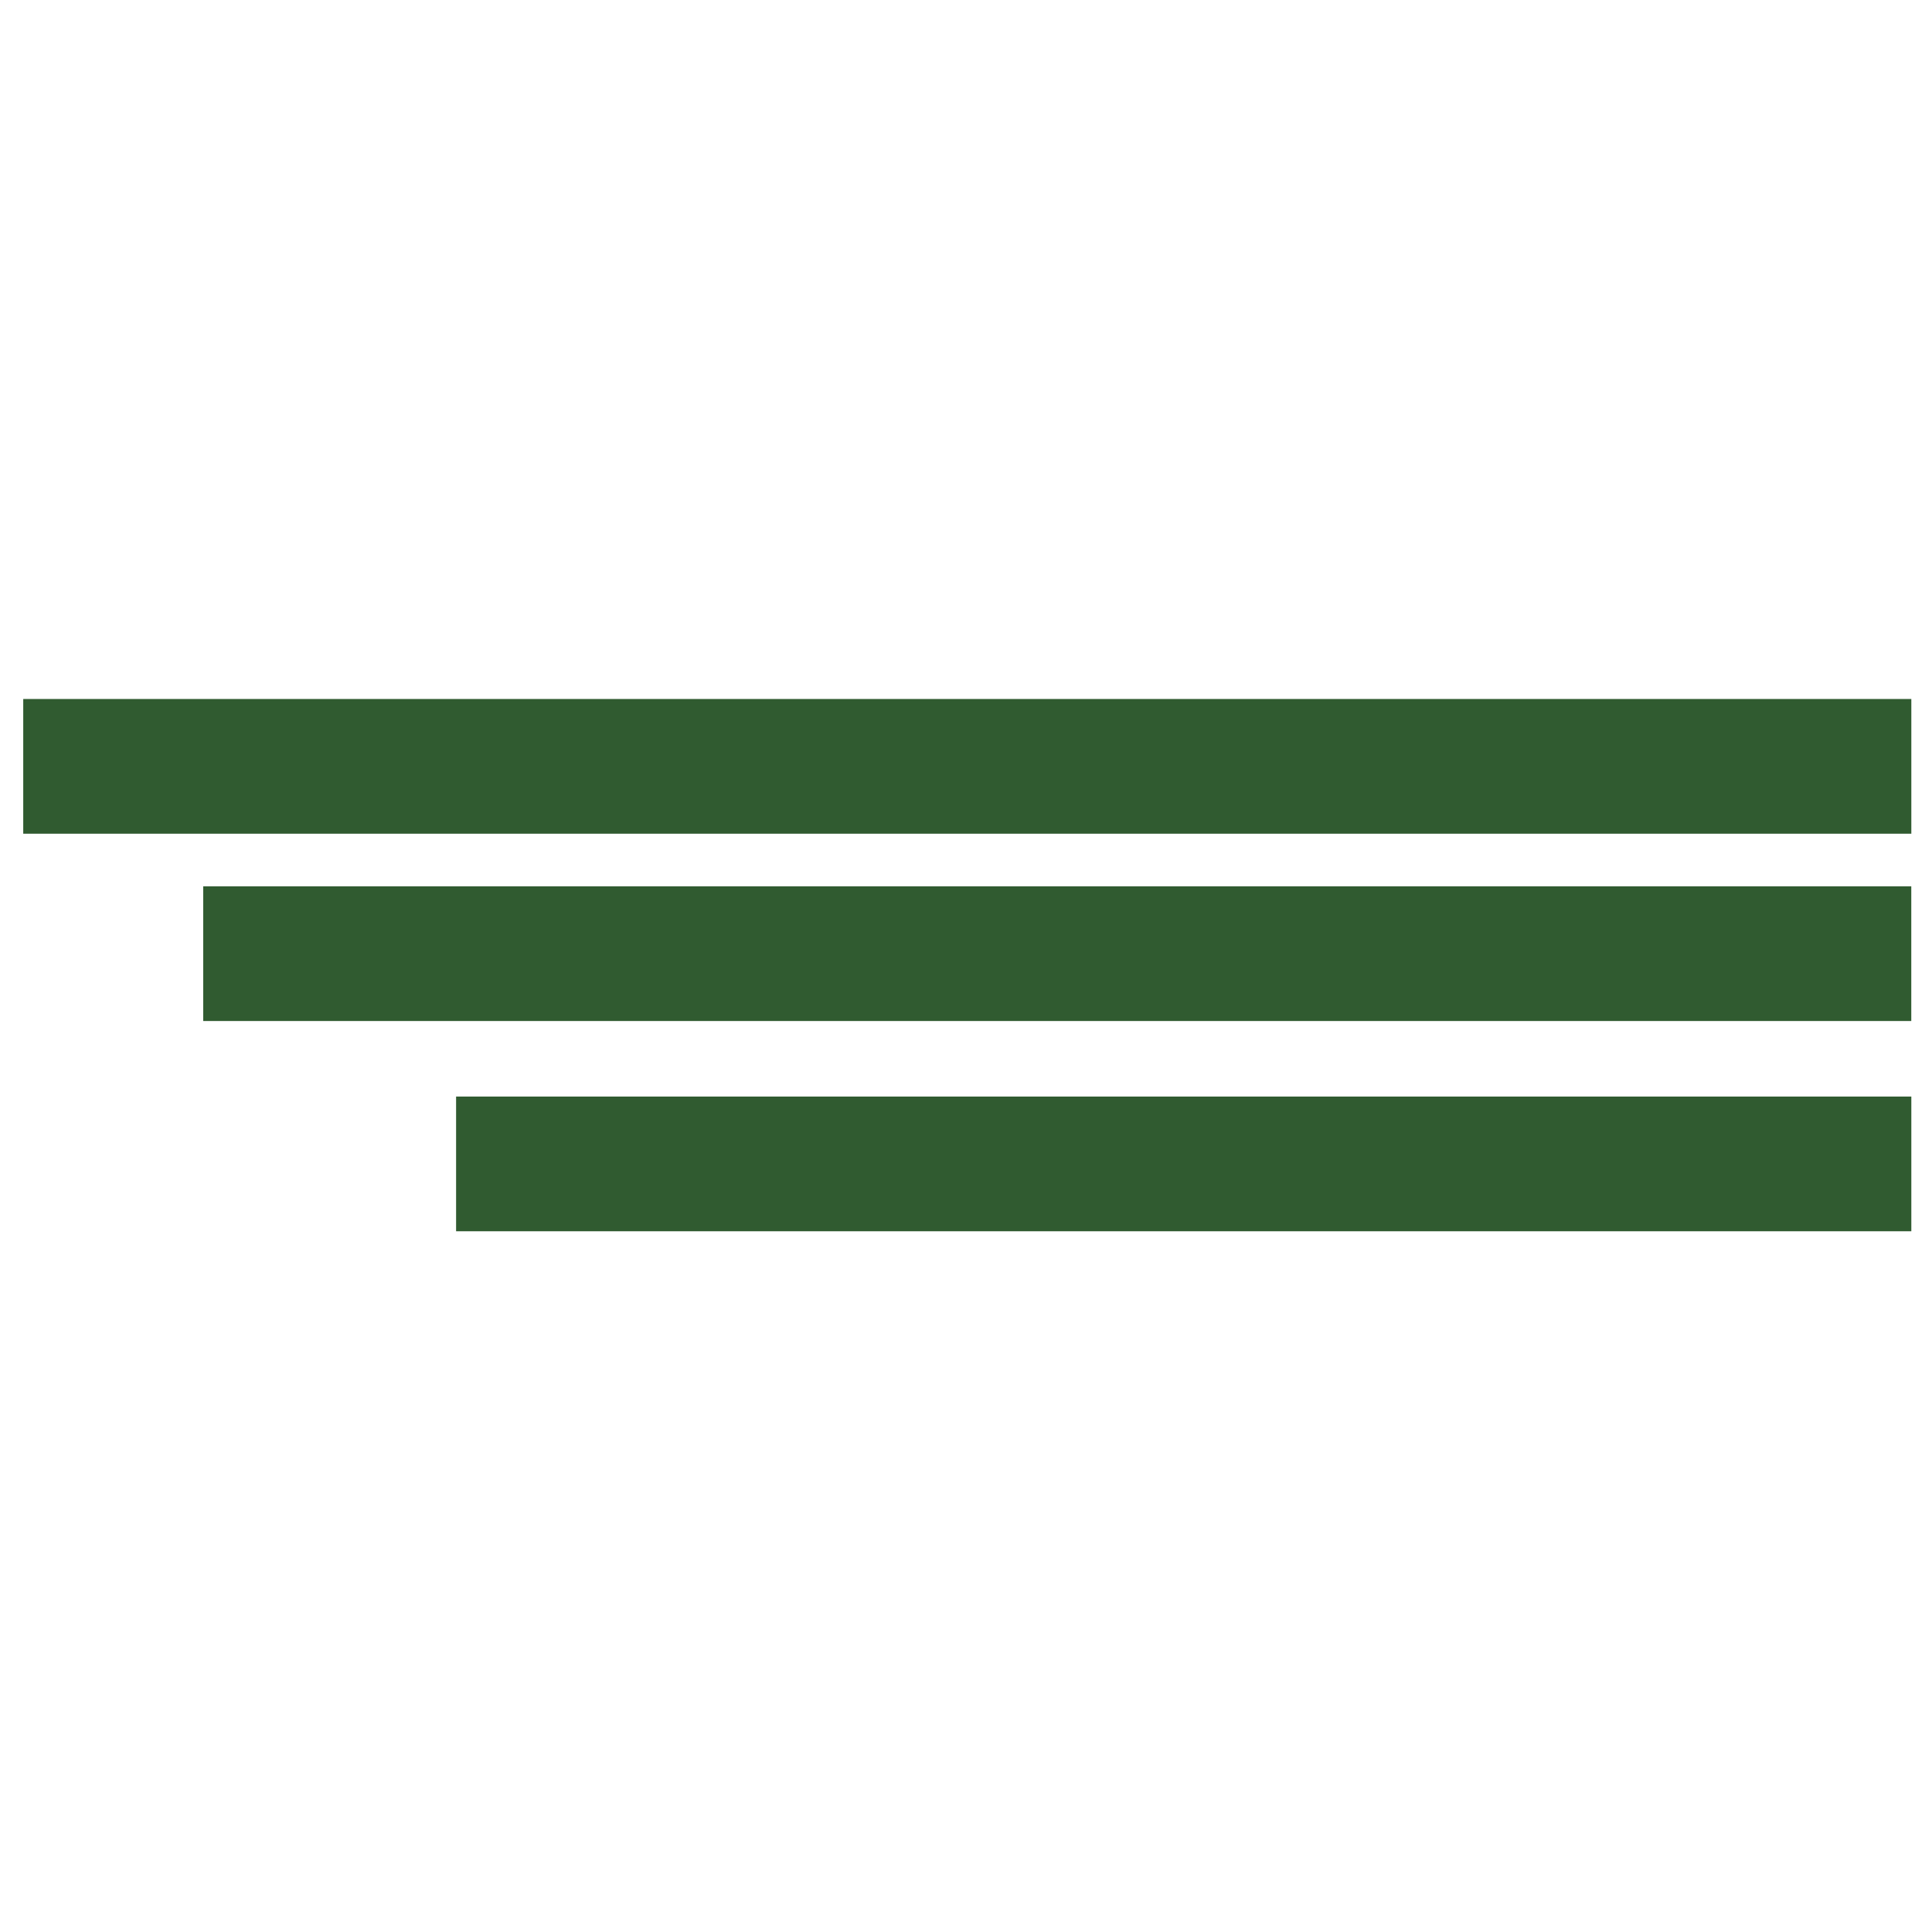
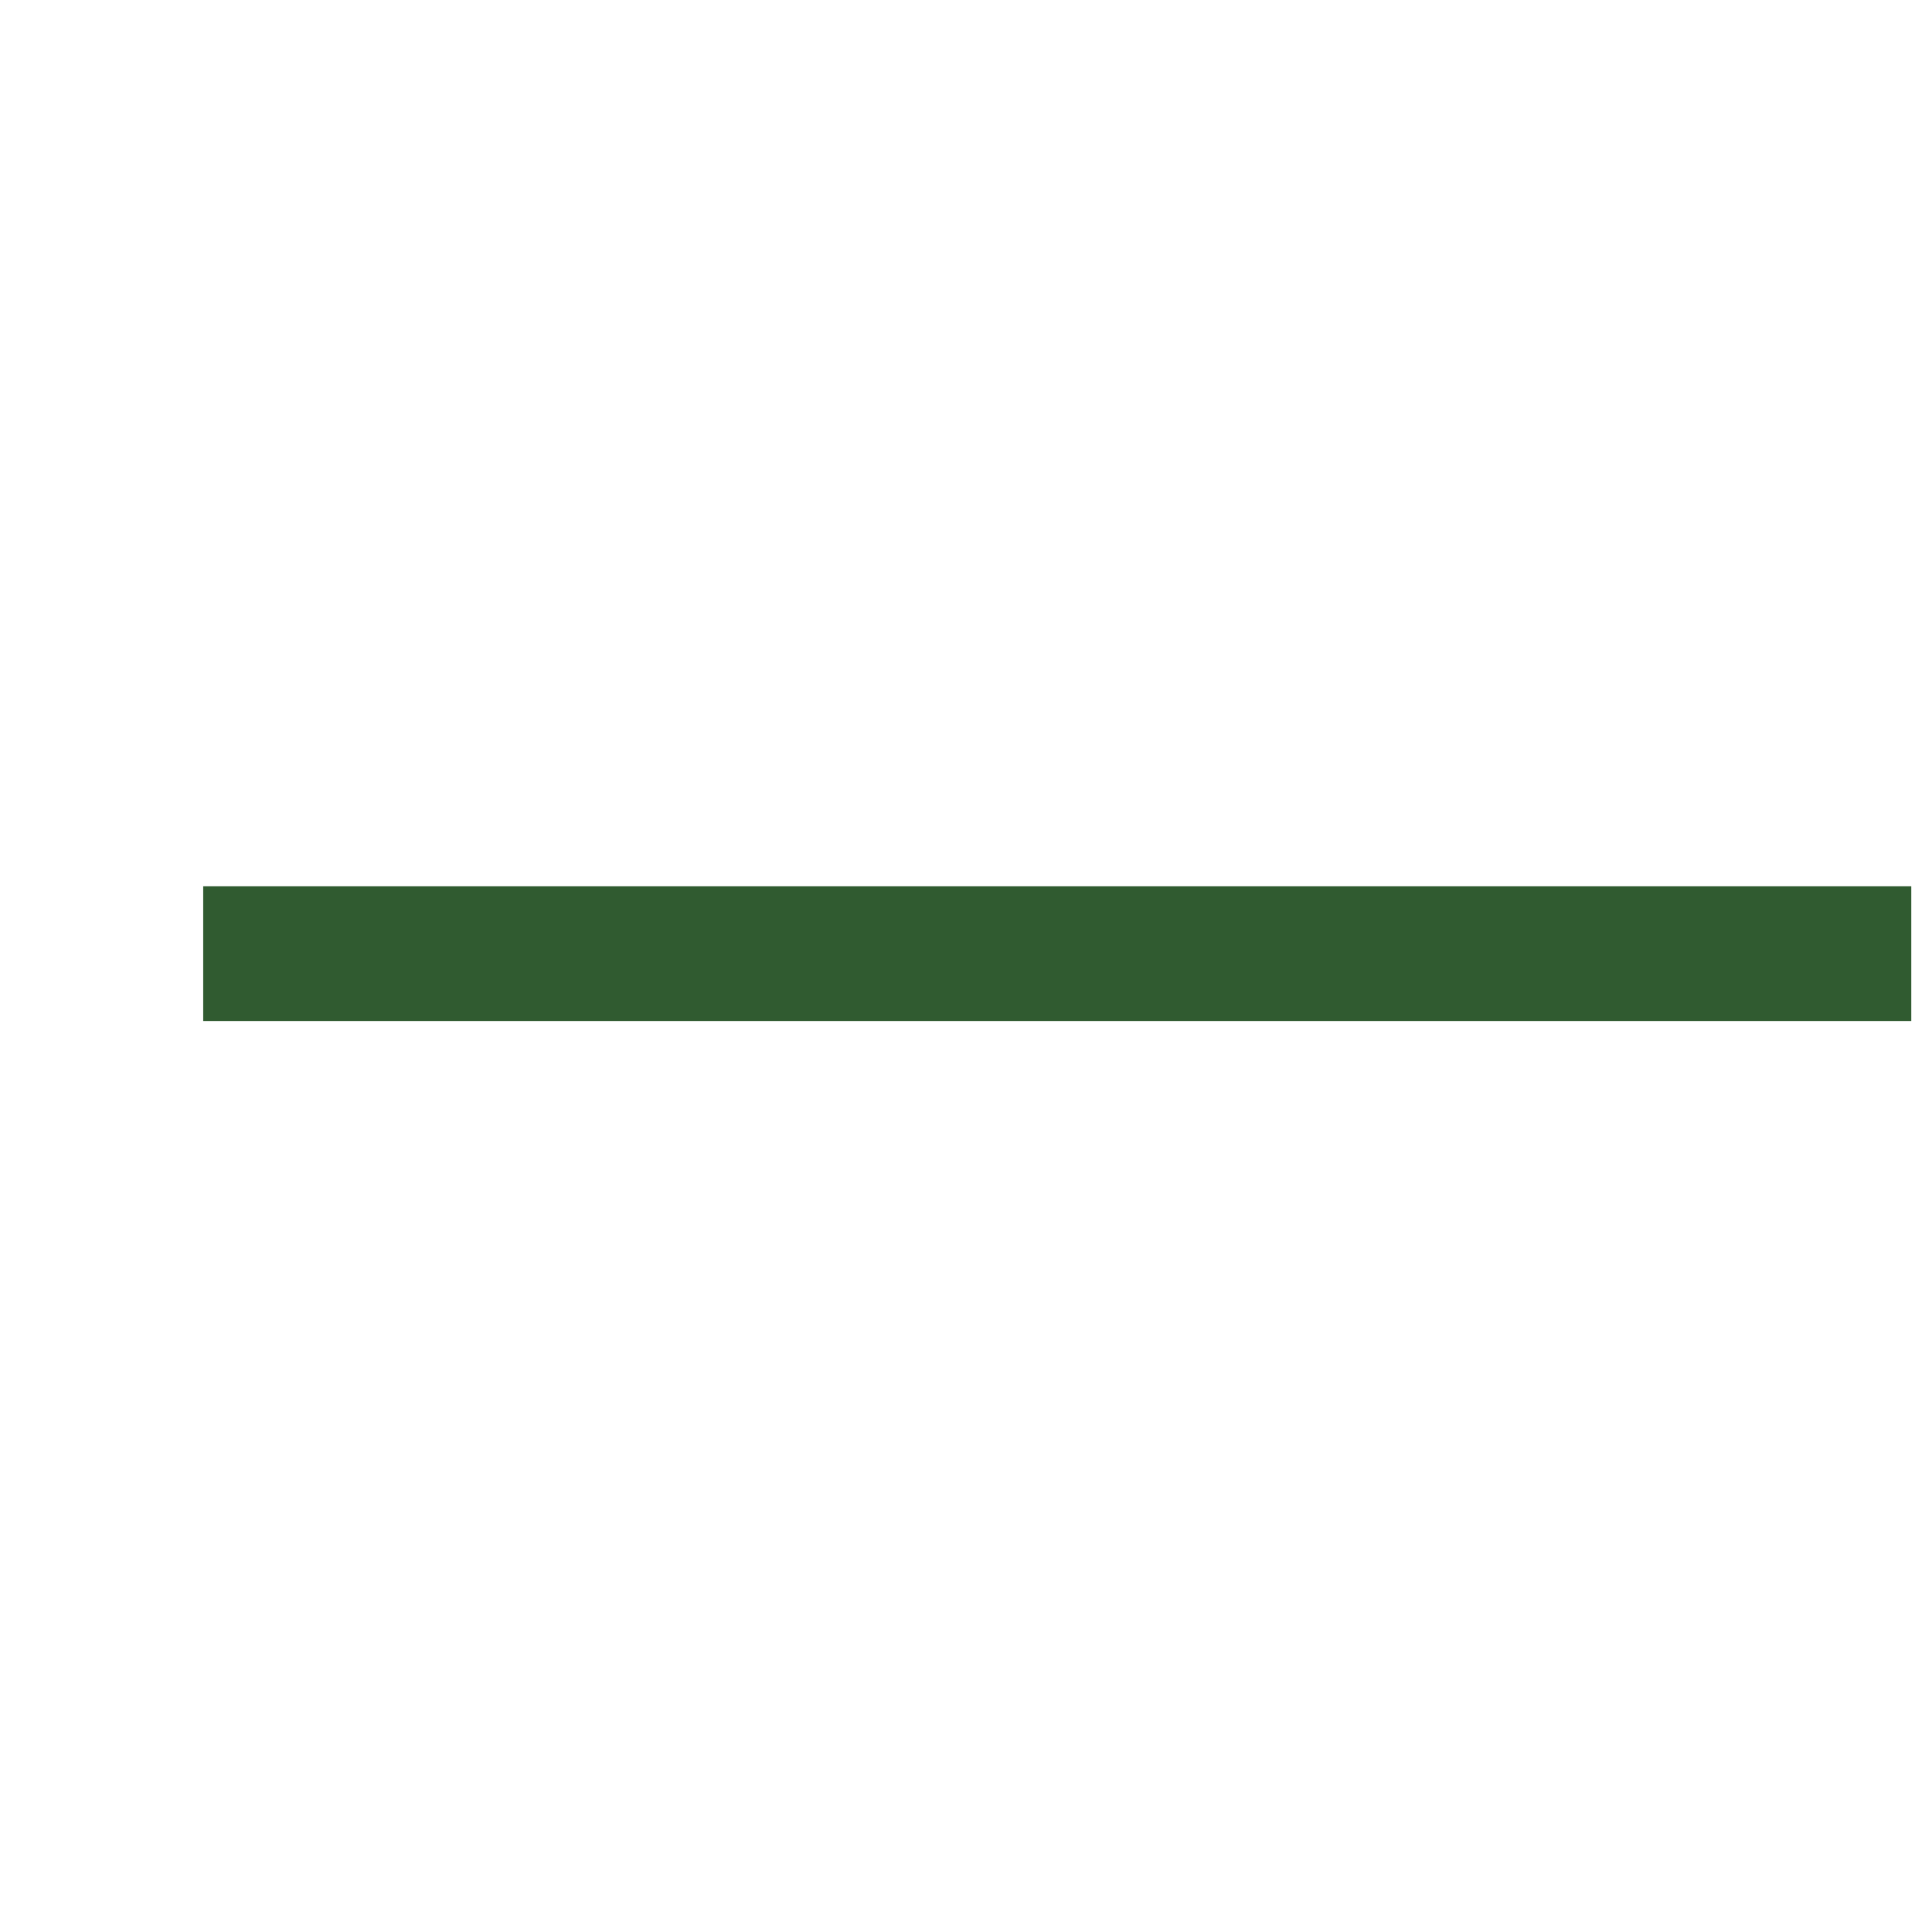
<svg xmlns="http://www.w3.org/2000/svg" id="Layer_1" data-name="Layer 1" viewBox="0 0 400 400">
  <defs>
    <style>      .cls-1 {        fill: #305b30;        stroke-width: 0px;      }    </style>
  </defs>
-   <rect class="cls-1" x="4.81" y="144.72" width="390.91" height="27.89" />
  <rect class="cls-1" x="42.07" y="183.5" width="353.64" height="27.89" />
-   <rect class="cls-1" x="94.43" y="227.03" width="301.29" height="27.89" />
</svg>